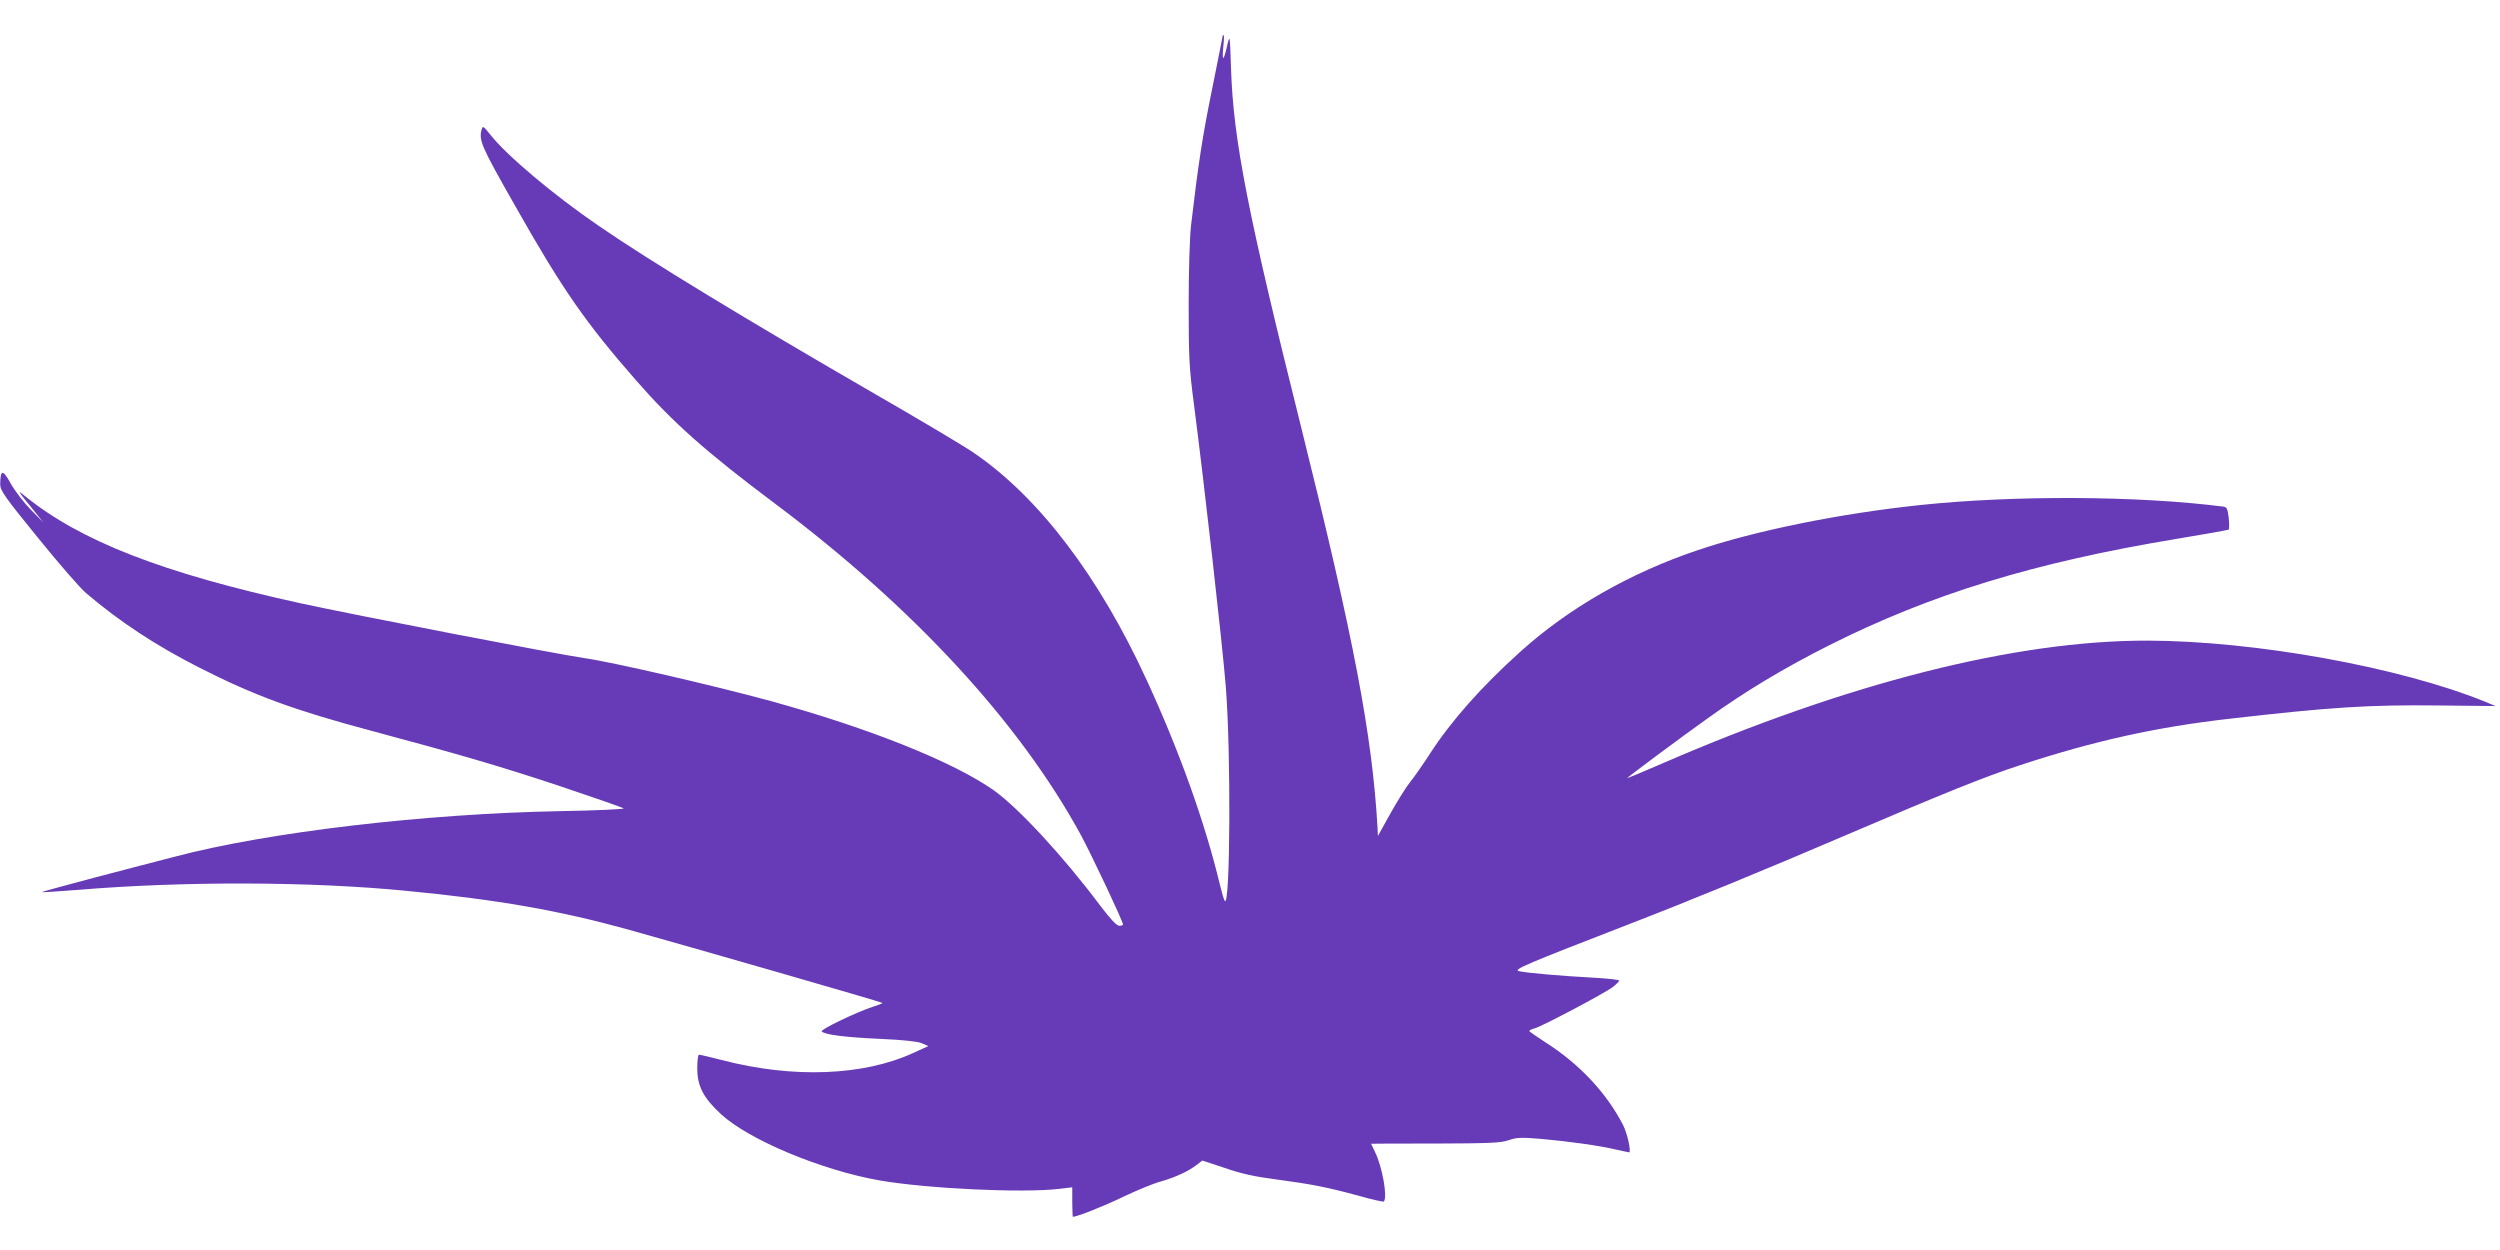
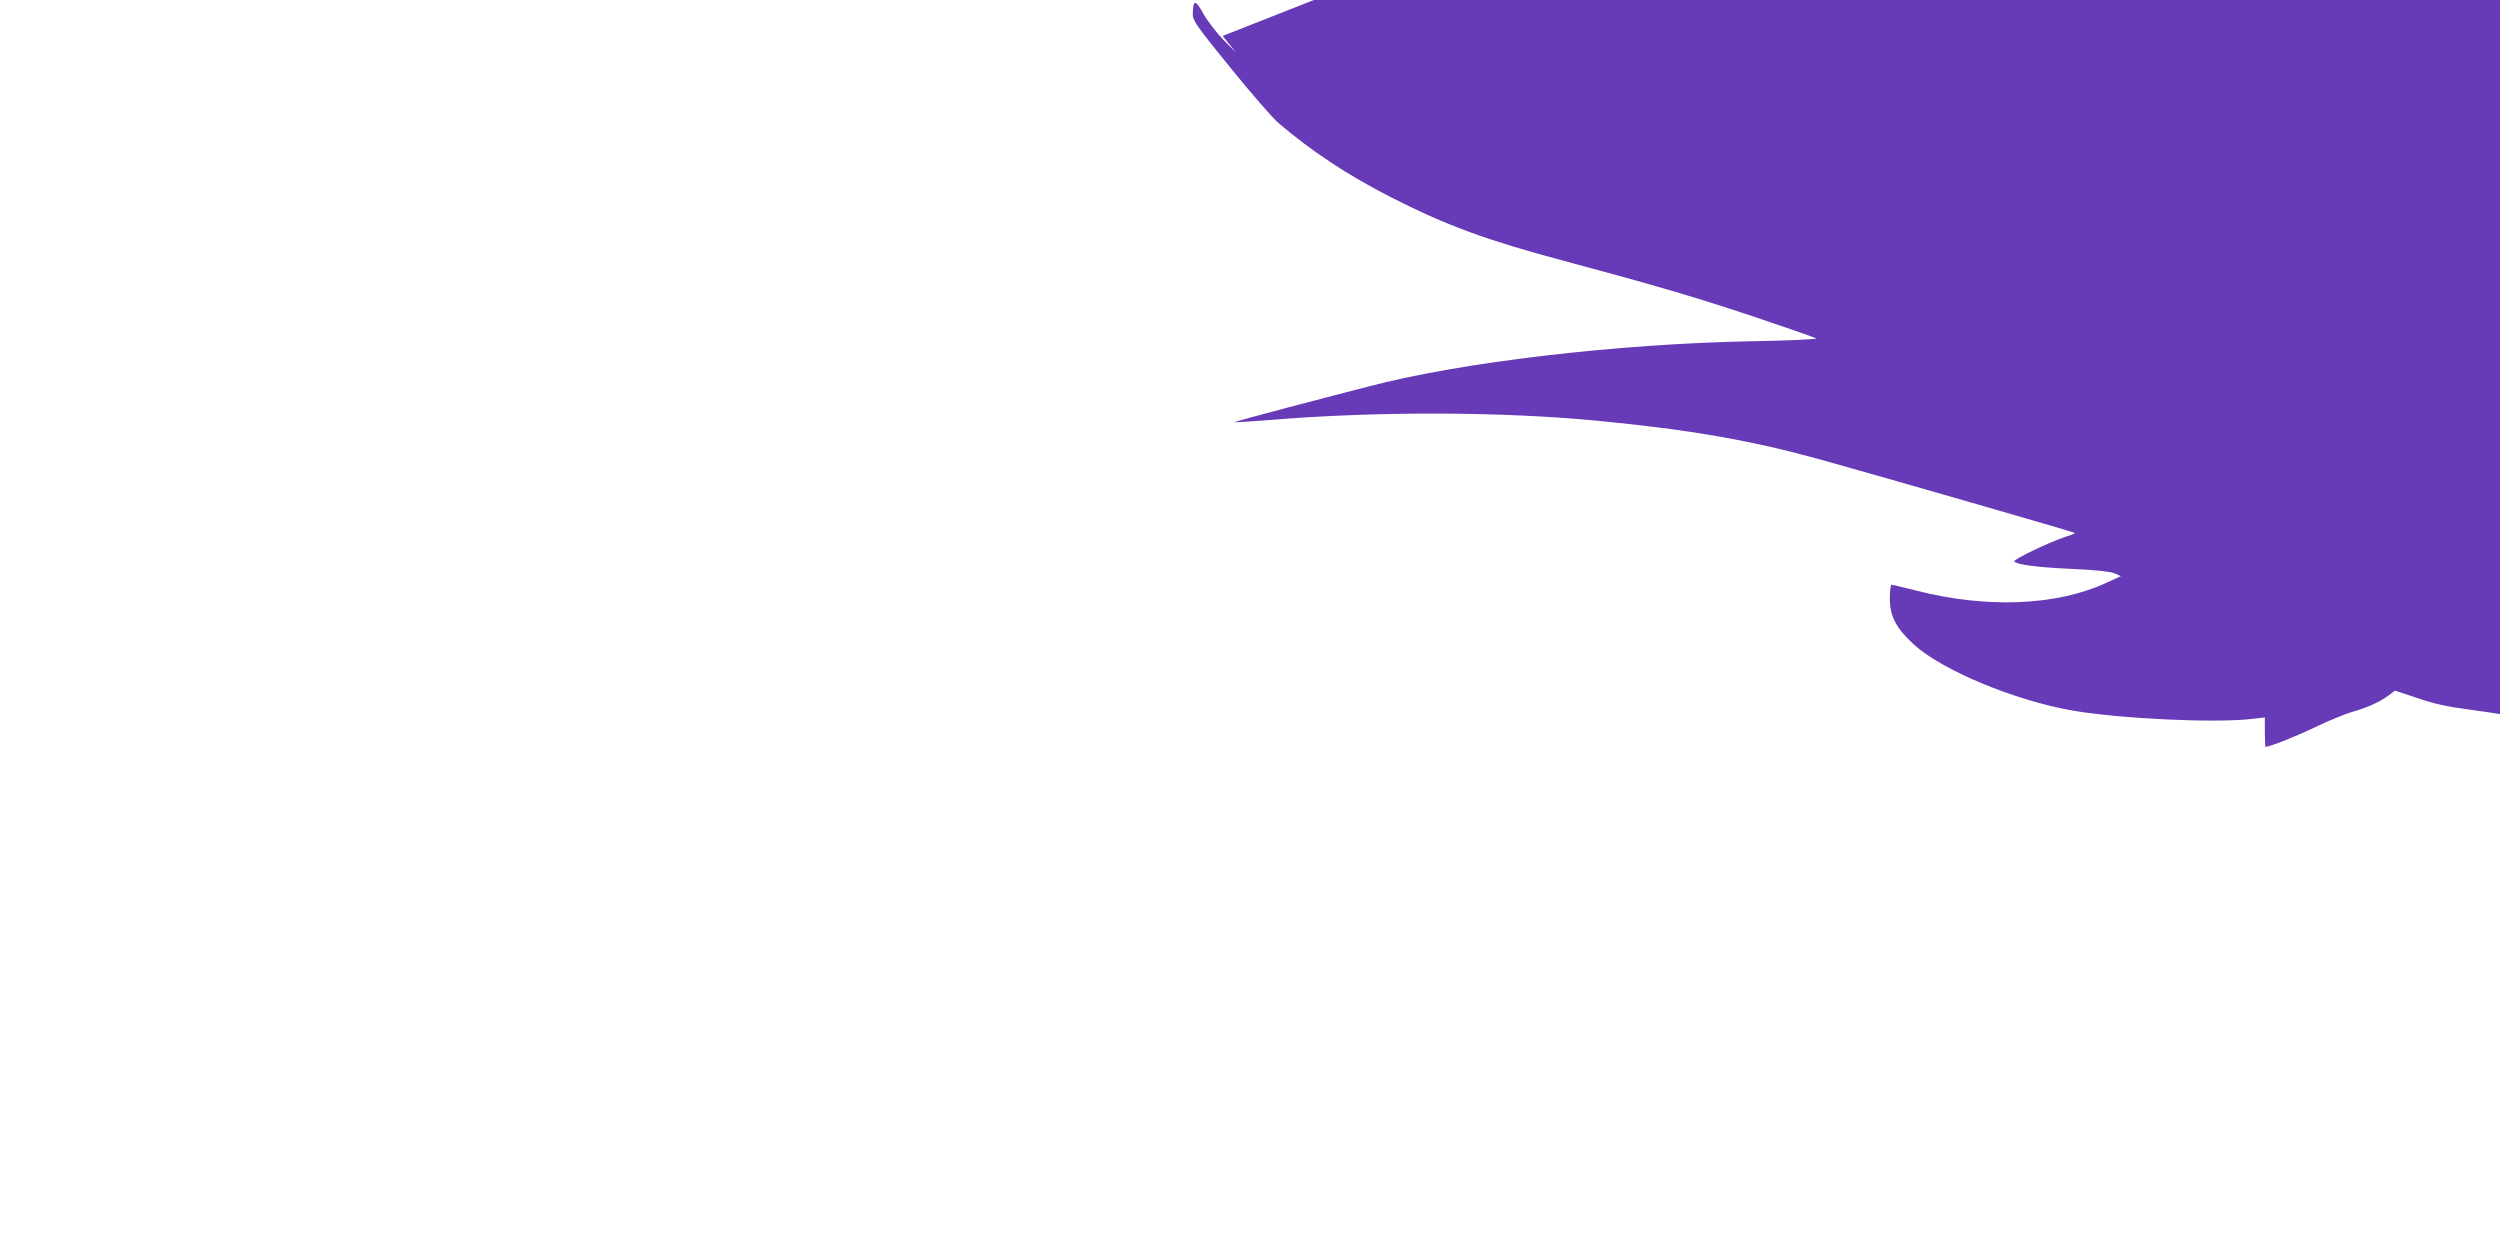
<svg xmlns="http://www.w3.org/2000/svg" version="1.0" width="1280pt" height="640pt" viewBox="0 0 1280 640" preserveAspectRatio="xMidYMid meet">
  <g transform="translate(0,640) scale(0.1,-0.1)" fill="#673ab7" stroke="none">
-     <path d="M6260 6216 c0 -2 -24 -124 -54 -272 -50 -245 -71 -384 -108 -699 -7 -67 -12 -228 -12 -410 0 -267 3 -323 27 -505 53 -409 146 -1230 163 -1445 27 -337 23 -1133 -5 -1098 -4 4 -15 42 -25 83 -76 317 -208 686 -375 1048 -243 529 -551 935 -883 1162 -47 33 -274 168 -505 301 -662 383 -1157 683 -1418 863 -231 158 -471 360 -555 467 -35 44 -38 46 -44 26 -15 -56 -3 -84 171 -390 242 -428 361 -599 621 -896 189 -216 357 -365 712 -631 709 -532 1249 -1118 1564 -1695 56 -104 216 -443 216 -459 0 -3 -9 -6 -19 -6 -14 0 -45 34 -97 102 -190 254 -419 501 -545 591 -207 146 -636 318 -1144 458 -290 79 -809 199 -950 219 -146 21 -1180 221 -1455 281 -708 155 -1128 319 -1412 549 -40 33 -39 29 26 -50 l68 -85 -65 66 c-36 37 -82 97 -103 135 -40 72 -52 71 -53 -6 0 -31 22 -63 193 -273 106 -131 217 -259 247 -284 173 -147 355 -267 581 -382 282 -143 484 -217 877 -322 451 -121 662 -182 971 -285 173 -58 319 -109 323 -113 4 -4 -142 -11 -325 -14 -692 -13 -1493 -107 -1968 -232 -69 -18 -252 -65 -407 -106 -155 -41 -280 -75 -279 -77 2 -1 86 4 187 12 542 45 1188 43 1679 -5 467 -45 781 -100 1135 -198 309 -86 1299 -371 1303 -376 2 -2 -21 -11 -50 -20 -85 -28 -270 -117 -261 -126 17 -17 122 -30 298 -38 116 -5 192 -13 214 -22 l34 -15 -79 -36 c-254 -116 -612 -130 -972 -37 -62 16 -118 29 -123 29 -5 0 -9 -31 -9 -68 0 -93 30 -152 122 -237 142 -131 515 -287 813 -339 244 -42 728 -65 918 -43 l67 8 0 -76 c0 -41 2 -75 3 -75 21 0 158 54 257 102 69 33 156 69 194 79 75 22 135 49 182 84 l30 23 115 -38 c83 -29 155 -45 266 -59 180 -24 260 -40 422 -84 66 -19 123 -31 126 -29 20 21 -7 177 -45 254 -11 23 -20 42 -20 42 0 1 147 1 327 1 278 1 336 3 377 17 42 15 66 15 165 7 138 -12 303 -35 386 -55 33 -7 63 -14 66 -14 12 0 -9 98 -31 140 -85 165 -224 313 -397 423 -45 29 -82 55 -83 58 0 4 12 10 28 14 35 9 357 179 399 211 18 14 33 29 33 33 0 5 -57 11 -127 15 -170 9 -353 25 -387 34 -29 8 40 37 559 238 321 124 701 280 1130 464 486 208 696 293 880 353 378 124 693 194 1070 237 521 60 716 72 1071 68 l291 -3 -55 23 c-437 177 -1179 311 -1727 312 -676 1 -1534 -217 -2482 -628 -101 -44 -183 -78 -183 -77 0 4 274 208 413 307 195 140 390 257 622 374 523 263 1053 425 1785 546 140 23 258 44 261 47 3 3 3 30 0 60 -5 44 -10 55 -26 57 -439 56 -1072 59 -1555 8 -408 -43 -843 -131 -1138 -231 -345 -116 -660 -296 -907 -519 -200 -180 -355 -355 -463 -522 -37 -57 -83 -123 -102 -146 -19 -23 -64 -95 -100 -159 l-65 -117 -2 42 c-27 473 -121 967 -388 2038 -276 1105 -350 1482 -362 1845 -6 180 -6 180 -20 121 -18 -81 -27 -84 -20 -8 4 34 5 62 2 62 -3 0 -5 -2 -5 -4z" />
+     <path d="M6260 6216 l68 -85 -65 66 c-36 37 -82 97 -103 135 -40 72 -52 71 -53 -6 0 -31 22 -63 193 -273 106 -131 217 -259 247 -284 173 -147 355 -267 581 -382 282 -143 484 -217 877 -322 451 -121 662 -182 971 -285 173 -58 319 -109 323 -113 4 -4 -142 -11 -325 -14 -692 -13 -1493 -107 -1968 -232 -69 -18 -252 -65 -407 -106 -155 -41 -280 -75 -279 -77 2 -1 86 4 187 12 542 45 1188 43 1679 -5 467 -45 781 -100 1135 -198 309 -86 1299 -371 1303 -376 2 -2 -21 -11 -50 -20 -85 -28 -270 -117 -261 -126 17 -17 122 -30 298 -38 116 -5 192 -13 214 -22 l34 -15 -79 -36 c-254 -116 -612 -130 -972 -37 -62 16 -118 29 -123 29 -5 0 -9 -31 -9 -68 0 -93 30 -152 122 -237 142 -131 515 -287 813 -339 244 -42 728 -65 918 -43 l67 8 0 -76 c0 -41 2 -75 3 -75 21 0 158 54 257 102 69 33 156 69 194 79 75 22 135 49 182 84 l30 23 115 -38 c83 -29 155 -45 266 -59 180 -24 260 -40 422 -84 66 -19 123 -31 126 -29 20 21 -7 177 -45 254 -11 23 -20 42 -20 42 0 1 147 1 327 1 278 1 336 3 377 17 42 15 66 15 165 7 138 -12 303 -35 386 -55 33 -7 63 -14 66 -14 12 0 -9 98 -31 140 -85 165 -224 313 -397 423 -45 29 -82 55 -83 58 0 4 12 10 28 14 35 9 357 179 399 211 18 14 33 29 33 33 0 5 -57 11 -127 15 -170 9 -353 25 -387 34 -29 8 40 37 559 238 321 124 701 280 1130 464 486 208 696 293 880 353 378 124 693 194 1070 237 521 60 716 72 1071 68 l291 -3 -55 23 c-437 177 -1179 311 -1727 312 -676 1 -1534 -217 -2482 -628 -101 -44 -183 -78 -183 -77 0 4 274 208 413 307 195 140 390 257 622 374 523 263 1053 425 1785 546 140 23 258 44 261 47 3 3 3 30 0 60 -5 44 -10 55 -26 57 -439 56 -1072 59 -1555 8 -408 -43 -843 -131 -1138 -231 -345 -116 -660 -296 -907 -519 -200 -180 -355 -355 -463 -522 -37 -57 -83 -123 -102 -146 -19 -23 -64 -95 -100 -159 l-65 -117 -2 42 c-27 473 -121 967 -388 2038 -276 1105 -350 1482 -362 1845 -6 180 -6 180 -20 121 -18 -81 -27 -84 -20 -8 4 34 5 62 2 62 -3 0 -5 -2 -5 -4z" />
  </g>
</svg>